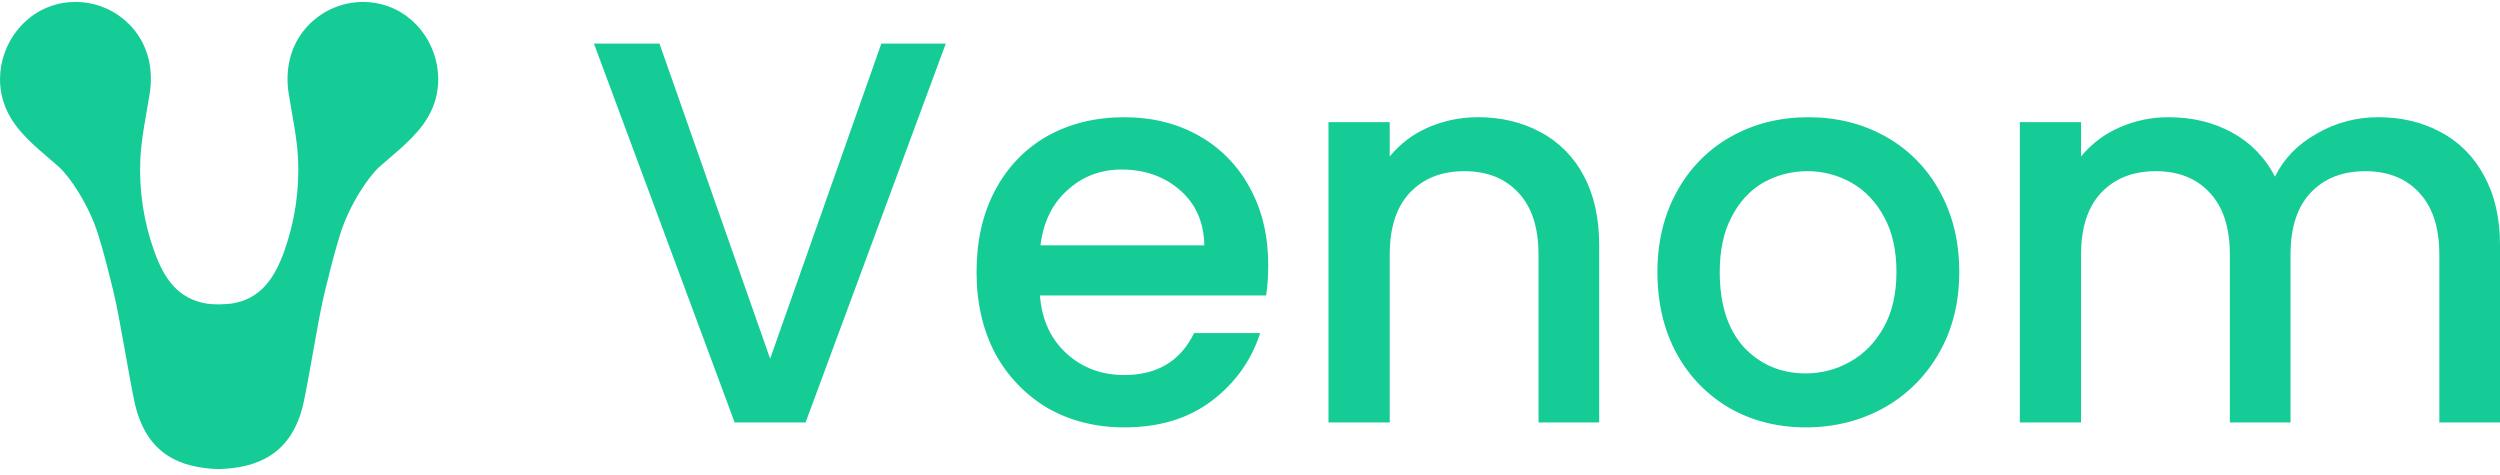
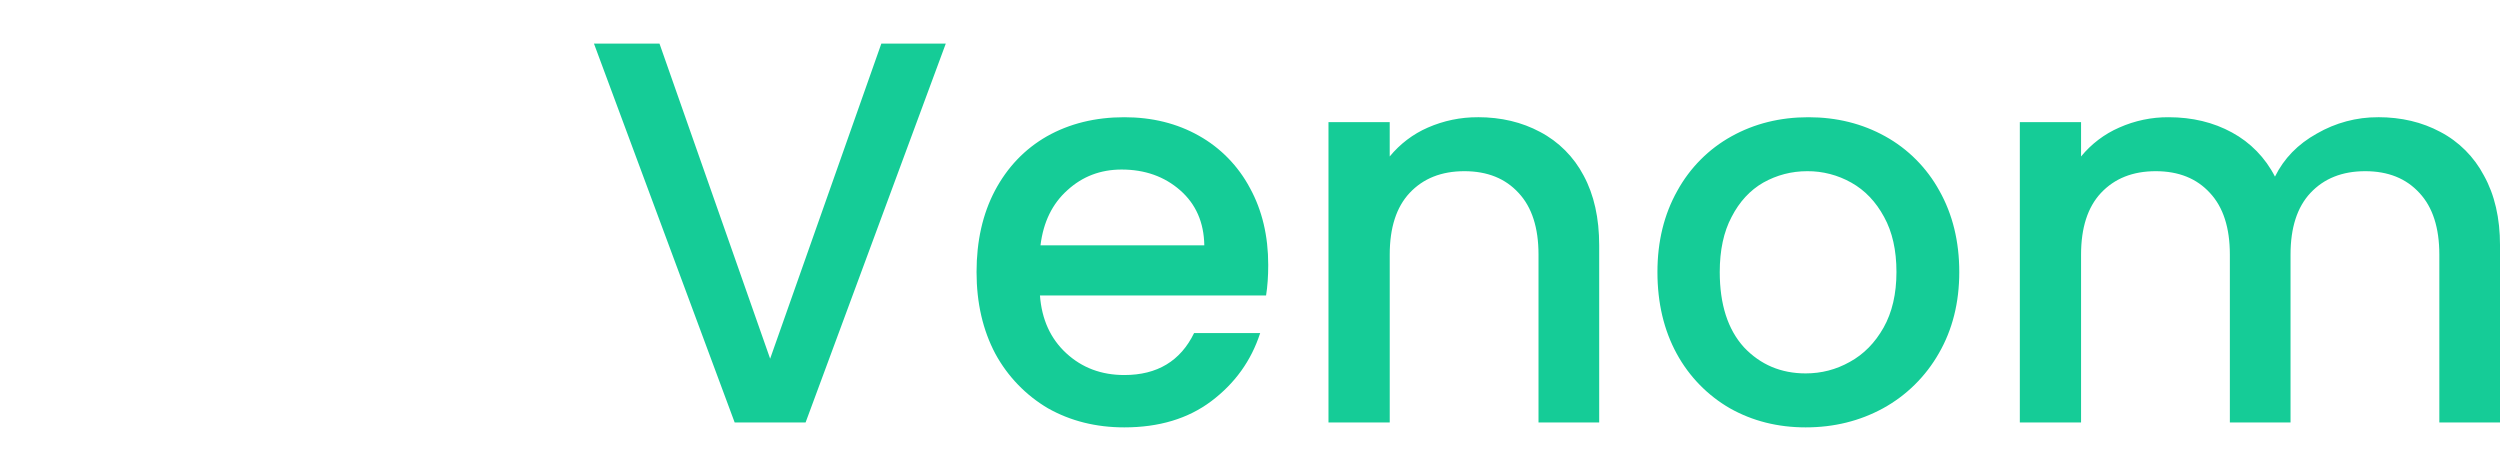
<svg xmlns="http://www.w3.org/2000/svg" width="158" height="30" viewBox="0 0 158 30" fill="none">
  <g clip-path="url(#clip0_577_5664)">
-     <path d="M23.705 0.187C22.909 0.056 22.092 0.131 21.331 0.403C20.57 0.676 19.889 1.138 19.351 1.748C18.323 2.914 18.004 4.432 18.25 5.953C18.474 7.325 18.77 8.718 18.837 10.04C18.93 12.03 18.631 14.02 17.957 15.892C17.347 17.586 16.478 18.9 14.616 19.191C14.478 19.213 13.975 19.229 13.832 19.237C13.689 19.244 13.238 19.215 13.098 19.193C11.236 18.902 10.359 17.588 9.75 15.883C9.076 14.01 8.777 12.021 8.87 10.03C8.937 8.713 9.234 7.319 9.457 5.944C9.704 4.422 9.384 2.904 8.357 1.738C7.817 1.129 7.134 0.668 6.372 0.397C5.609 0.126 4.792 0.054 3.994 0.187C1.606 0.581 0.015 2.728 0.001 4.98C-0.006 5.848 0.227 6.7 0.673 7.442C1.416 8.683 2.636 9.588 3.701 10.528C4.406 11.157 5.624 12.941 6.221 14.874C6.583 16.045 6.878 17.231 7.17 18.429C7.579 20.098 8.143 23.785 8.514 25.459C9.254 28.809 11.52 29.569 13.79 29.645H13.871C16.141 29.569 18.444 28.808 19.185 25.457C19.554 23.783 20.116 20.095 20.529 18.427C20.822 17.236 21.115 16.043 21.477 14.872C22.074 12.939 23.293 11.149 23.997 10.527C25.062 9.584 26.28 8.682 27.025 7.44C27.471 6.699 27.704 5.847 27.697 4.979C27.685 2.722 26.1 0.573 23.705 0.187Z" fill="#15CC97" />
    <path d="M59.773 2.757L50.913 26.7H46.431L37.539 2.757H41.68L48.673 22.669L55.7 2.757H59.775H59.773ZM80.152 16.744C80.152 17.456 80.107 18.099 80.016 18.673H65.725C65.838 20.189 66.392 21.406 67.388 22.324C68.384 23.243 69.606 23.702 71.054 23.702C73.136 23.702 74.606 22.818 75.466 21.05H79.643C79.077 22.795 78.047 24.23 76.553 25.355C75.083 26.459 73.25 27.01 71.055 27.01C69.266 27.01 67.659 26.608 66.234 25.805C64.838 24.985 63.688 23.795 62.907 22.36C62.115 20.868 61.718 19.145 61.718 17.192C61.718 15.24 62.103 13.528 62.874 12.059C63.665 10.566 64.763 9.418 66.166 8.614C67.591 7.811 69.221 7.409 71.054 7.409C72.82 7.409 74.392 7.799 75.774 8.58C77.138 9.344 78.257 10.492 78.998 11.886C79.767 13.289 80.152 14.907 80.152 16.744ZM76.112 15.504C76.089 14.058 75.581 12.897 74.585 12.024C73.588 11.152 72.355 10.715 70.885 10.715C69.55 10.715 68.406 11.152 67.456 12.024C66.506 12.874 65.939 14.033 65.759 15.504H76.112ZM93.397 7.407C94.869 7.407 96.181 7.719 97.336 8.339C98.505 8.952 99.464 9.913 100.085 11.094C100.742 12.311 101.069 13.782 101.069 15.504V26.699H97.234V16.09C97.234 14.391 96.816 13.093 95.978 12.196C95.139 11.278 93.998 10.819 92.548 10.819C91.1 10.819 89.946 11.278 89.086 12.196C88.249 13.092 87.831 14.391 87.831 16.09V26.7H83.96V7.719H87.83V9.889C88.481 9.095 89.307 8.469 90.24 8.063C91.238 7.626 92.313 7.404 93.398 7.409L93.397 7.407ZM114.119 27.01C112.354 27.01 110.758 26.608 109.333 25.805C107.922 24.993 106.759 23.802 105.972 22.36C105.157 20.868 104.75 19.145 104.75 17.192C104.75 15.263 105.168 13.551 106.006 12.059C106.806 10.604 107.994 9.409 109.434 8.614C110.882 7.811 112.5 7.409 114.289 7.409C116.077 7.409 117.695 7.811 119.143 8.614C120.583 9.409 121.772 10.604 122.571 12.059C123.409 13.551 123.826 15.263 123.826 17.192C123.826 19.121 123.398 20.832 122.538 22.324C121.701 23.795 120.479 25 119.008 25.805C117.536 26.608 115.906 27.01 114.119 27.01ZM114.119 23.599C115.114 23.599 116.043 23.358 116.903 22.875C117.785 22.393 118.497 21.67 119.042 20.706C119.584 19.741 119.856 18.57 119.856 17.192C119.856 15.814 119.596 14.655 119.075 13.712C118.554 12.748 117.863 12.024 117.003 11.542C116.152 11.062 115.193 10.813 114.22 10.819C113.225 10.819 112.297 11.06 111.437 11.542C110.6 12.024 109.932 12.748 109.436 13.712C108.936 14.655 108.688 15.814 108.688 17.192C108.688 19.236 109.196 20.82 110.215 21.945C111.256 23.047 112.557 23.599 114.12 23.599H114.119ZM150.295 7.407C151.765 7.407 153.078 7.719 154.233 8.339C155.403 8.952 156.363 9.913 156.984 11.094C157.662 12.311 158.001 13.782 158.001 15.504V26.699H154.166V16.09C154.166 14.391 153.746 13.093 152.91 12.196C152.072 11.278 150.929 10.819 149.481 10.819C148.033 10.819 146.878 11.278 146.018 12.196C145.18 13.092 144.762 14.391 144.762 16.09V26.7H140.927V16.09C140.927 14.391 140.507 13.093 139.671 12.196C138.833 11.278 137.69 10.819 136.242 10.819C134.793 10.819 133.639 11.278 132.779 12.196C131.942 13.092 131.523 14.391 131.523 16.09V26.7H127.653V7.719H131.523V9.889C132.174 9.095 133.001 8.469 133.934 8.063C134.919 7.624 135.983 7.401 137.057 7.409C138.55 7.409 139.885 7.73 141.062 8.373C142.224 9.001 143.172 9.974 143.778 11.163C144.344 10.015 145.226 9.108 146.425 8.442C147.605 7.759 148.939 7.402 150.295 7.409V7.407Z" fill="#15CC97" />
  </g>
  <defs>
    <clipPath id="clip0_577_5664">
      <rect width="158" height="29.524" fill="white" transform="translate(0.001 0.122)" />
    </clipPath>
  </defs>
</svg>